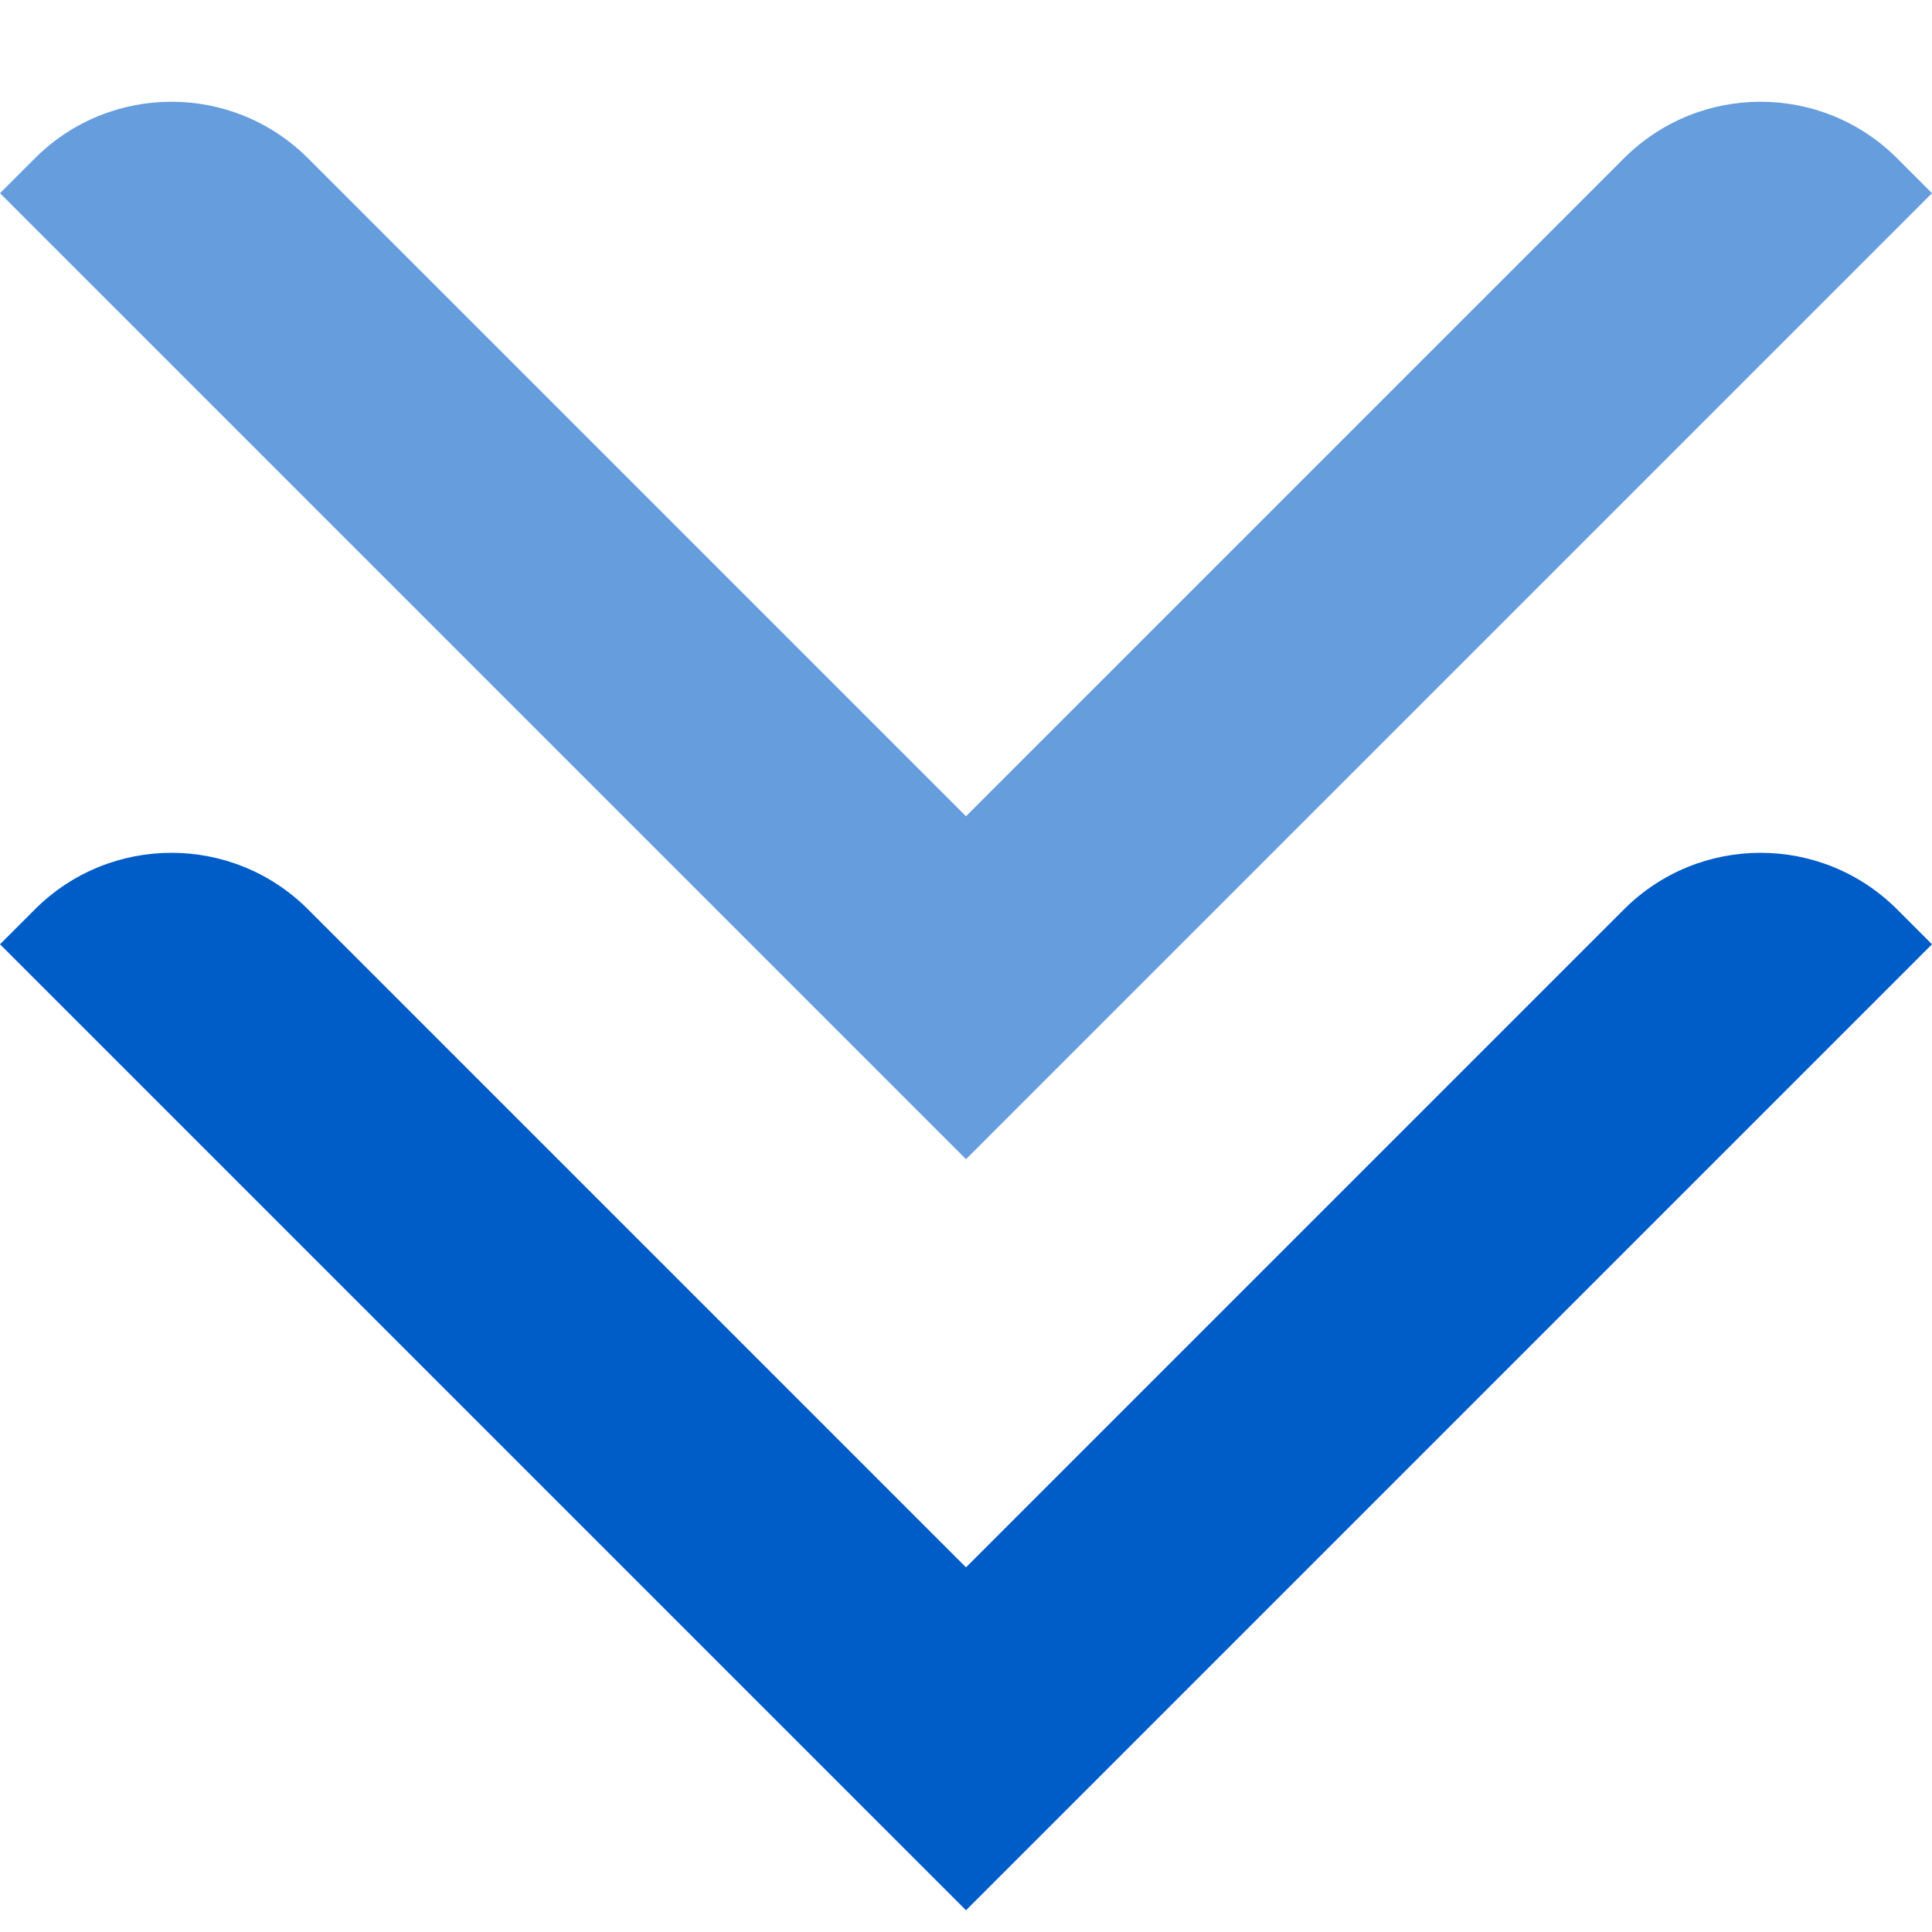
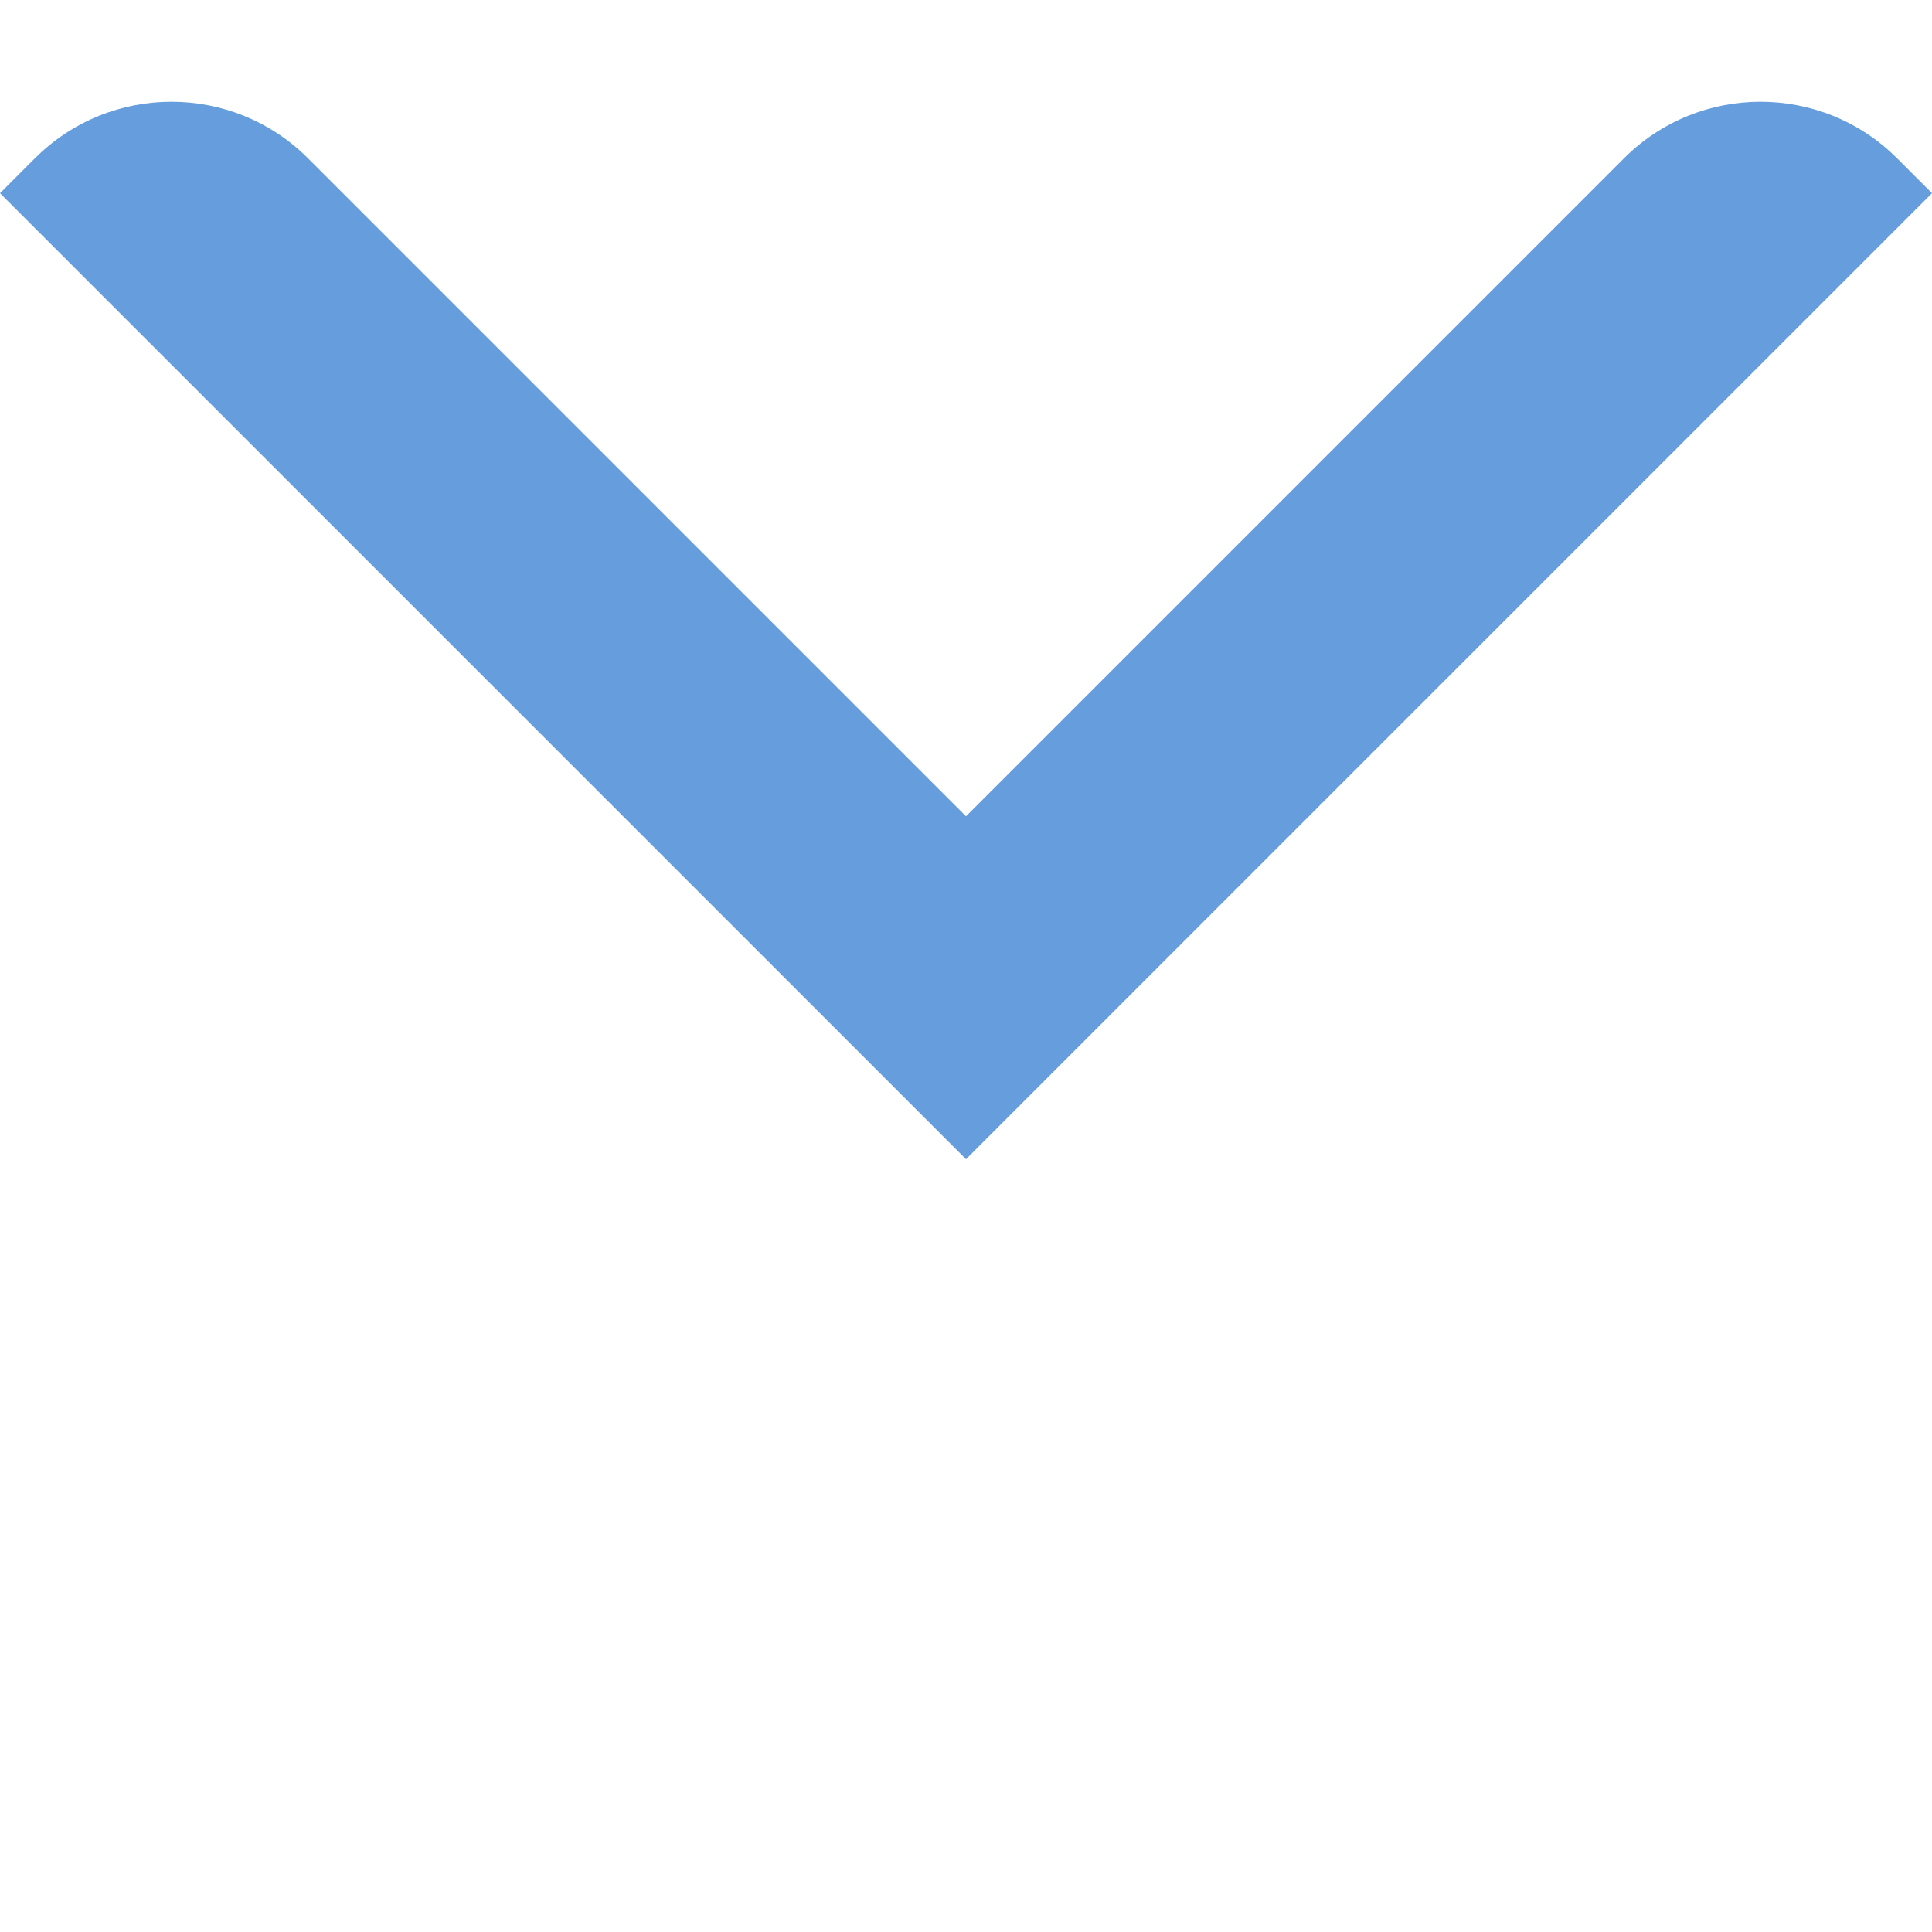
<svg xmlns="http://www.w3.org/2000/svg" width="20" height="20" viewBox="0 0 20 20" fill="none">
  <g id="Arrow">
    <path id="arrow_back_ios_new" opacity="0.6" d="M-4.37114e-07 2L10 12L20 2L19.639 1.639C18.858 0.858 17.592 0.858 16.811 1.639L10 8.45L3.189 1.639C2.408 0.858 1.142 0.858 0.361 1.639L-4.37114e-07 2Z" fill="#005CC7" />
-     <path id="arrow_back_ios_new_2" d="M-4.37114e-07 9.775L10 19.775L20 9.775L19.639 9.414C18.858 8.633 17.592 8.633 16.811 9.414L10 16.225L3.189 9.414C2.408 8.633 1.142 8.633 0.361 9.414L-4.37114e-07 9.775Z" fill="#005CC7" />
  </g>
</svg>